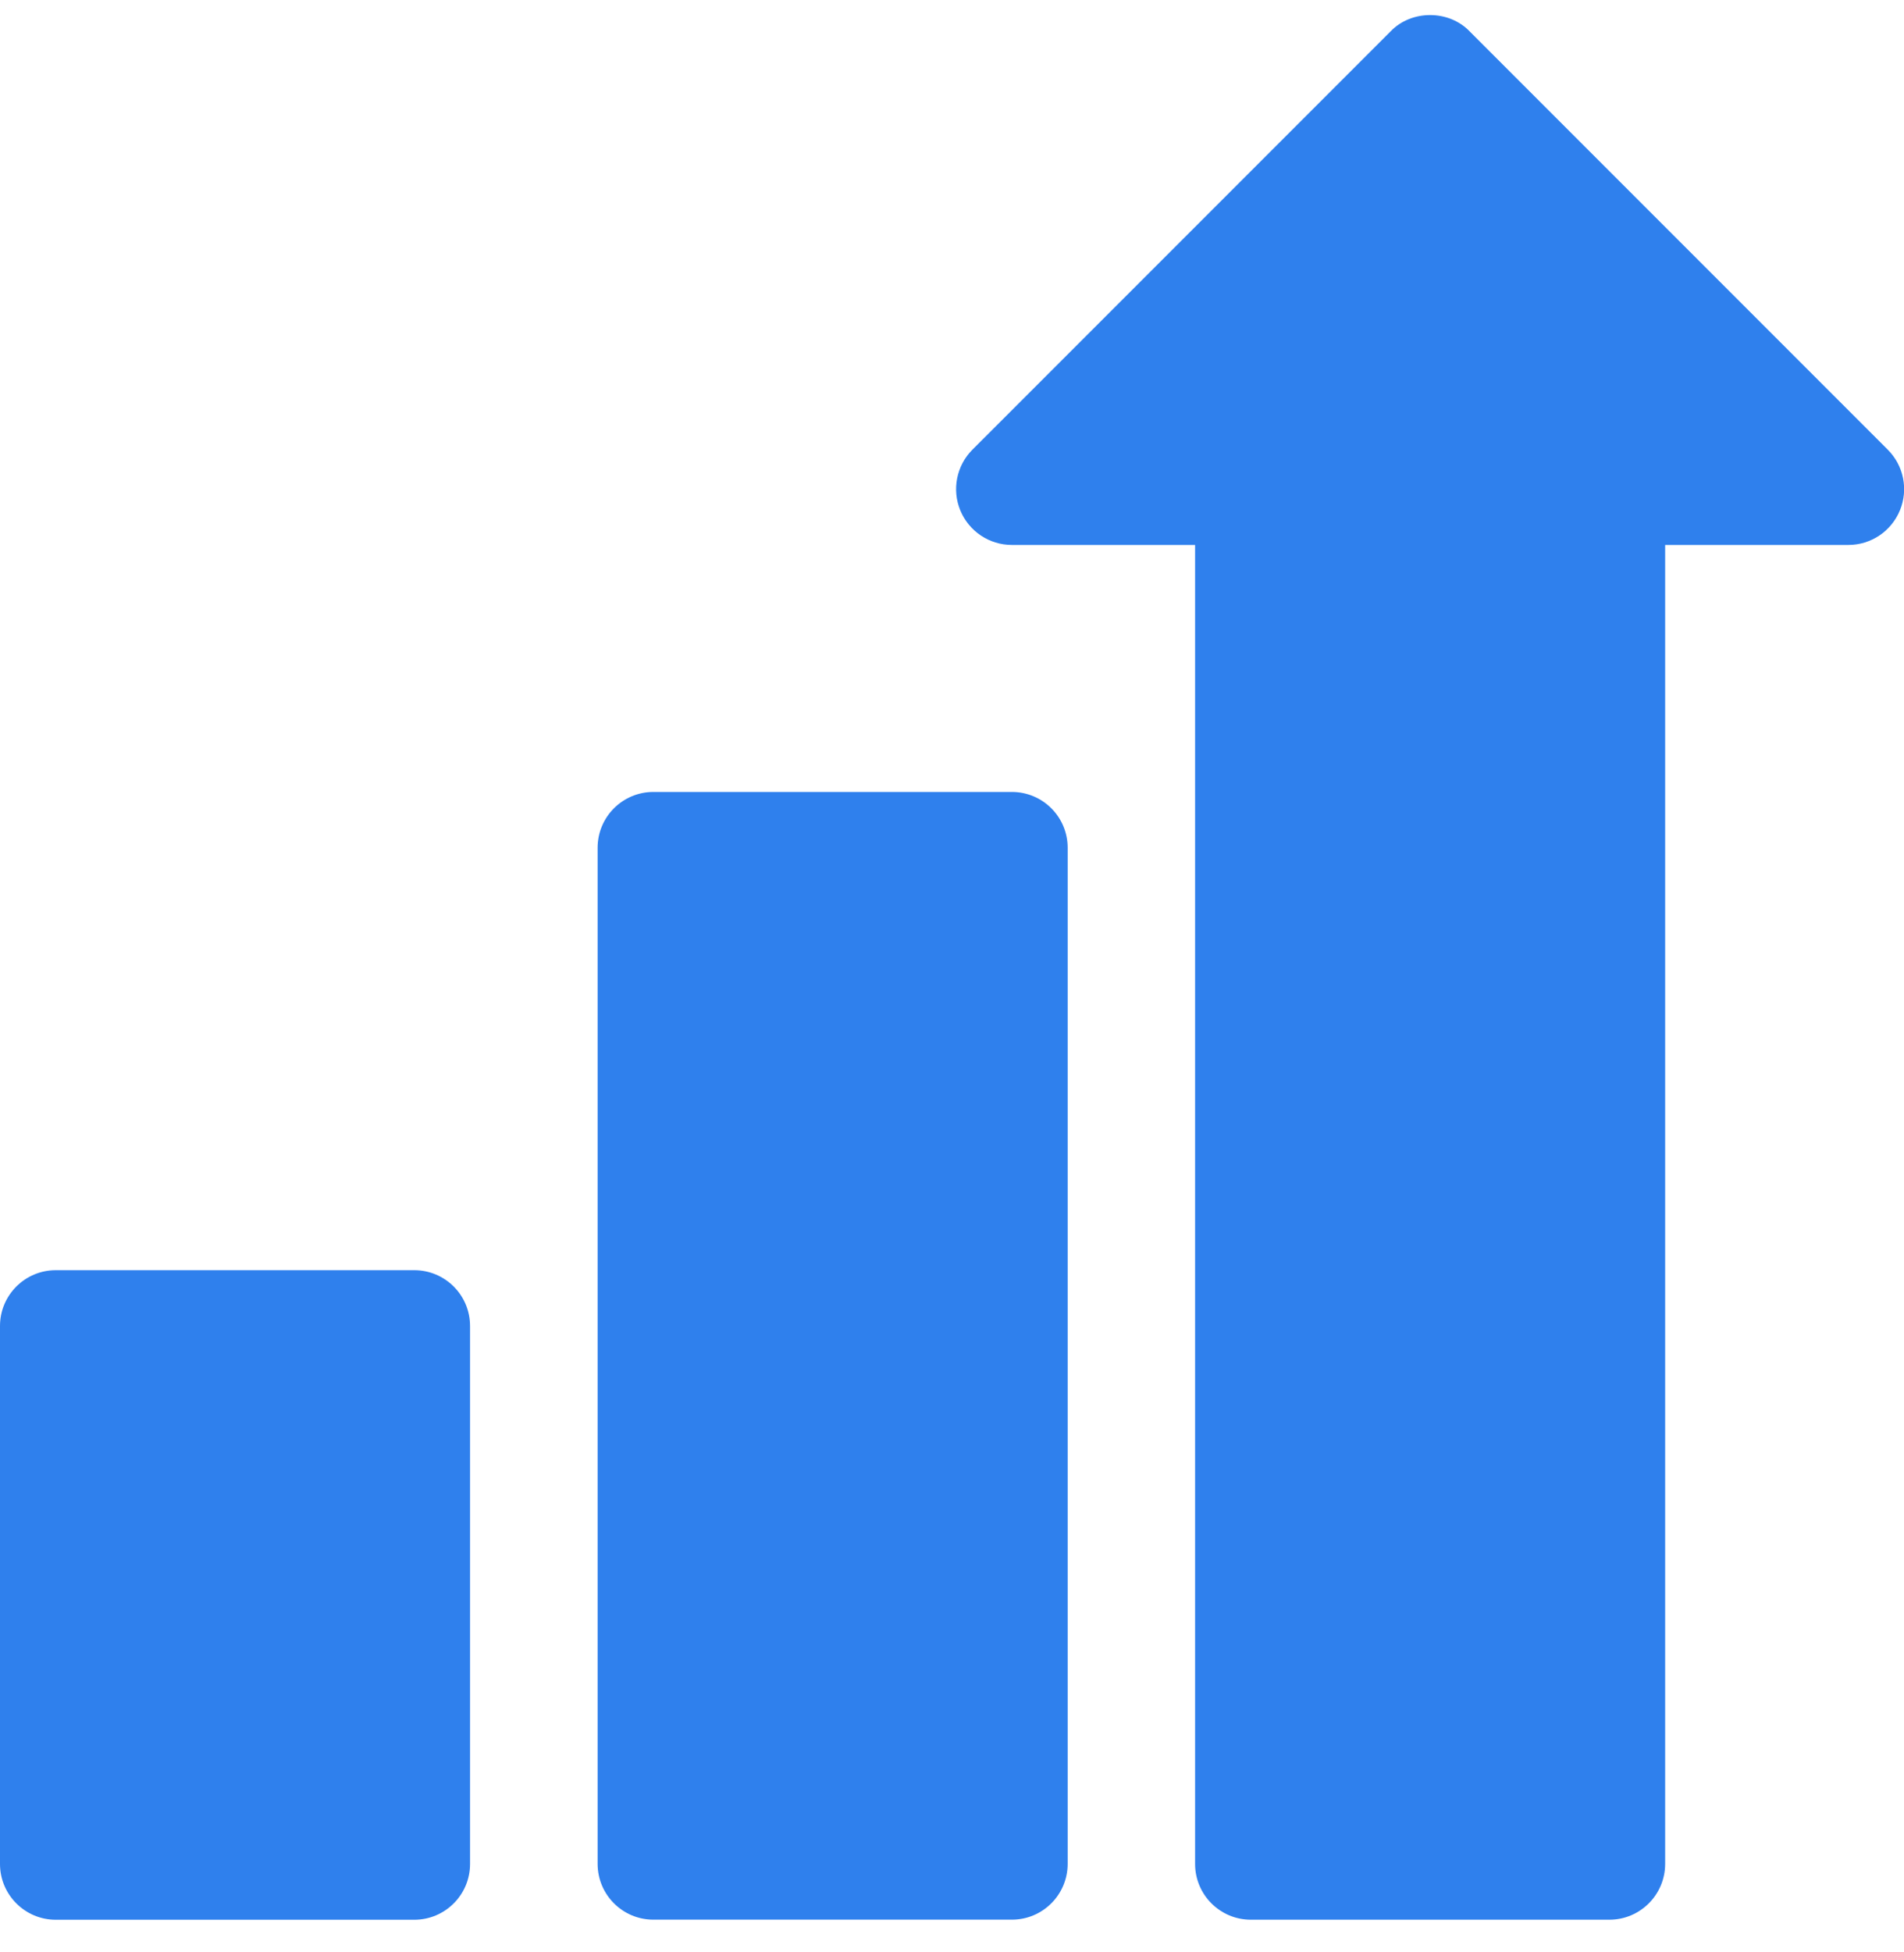
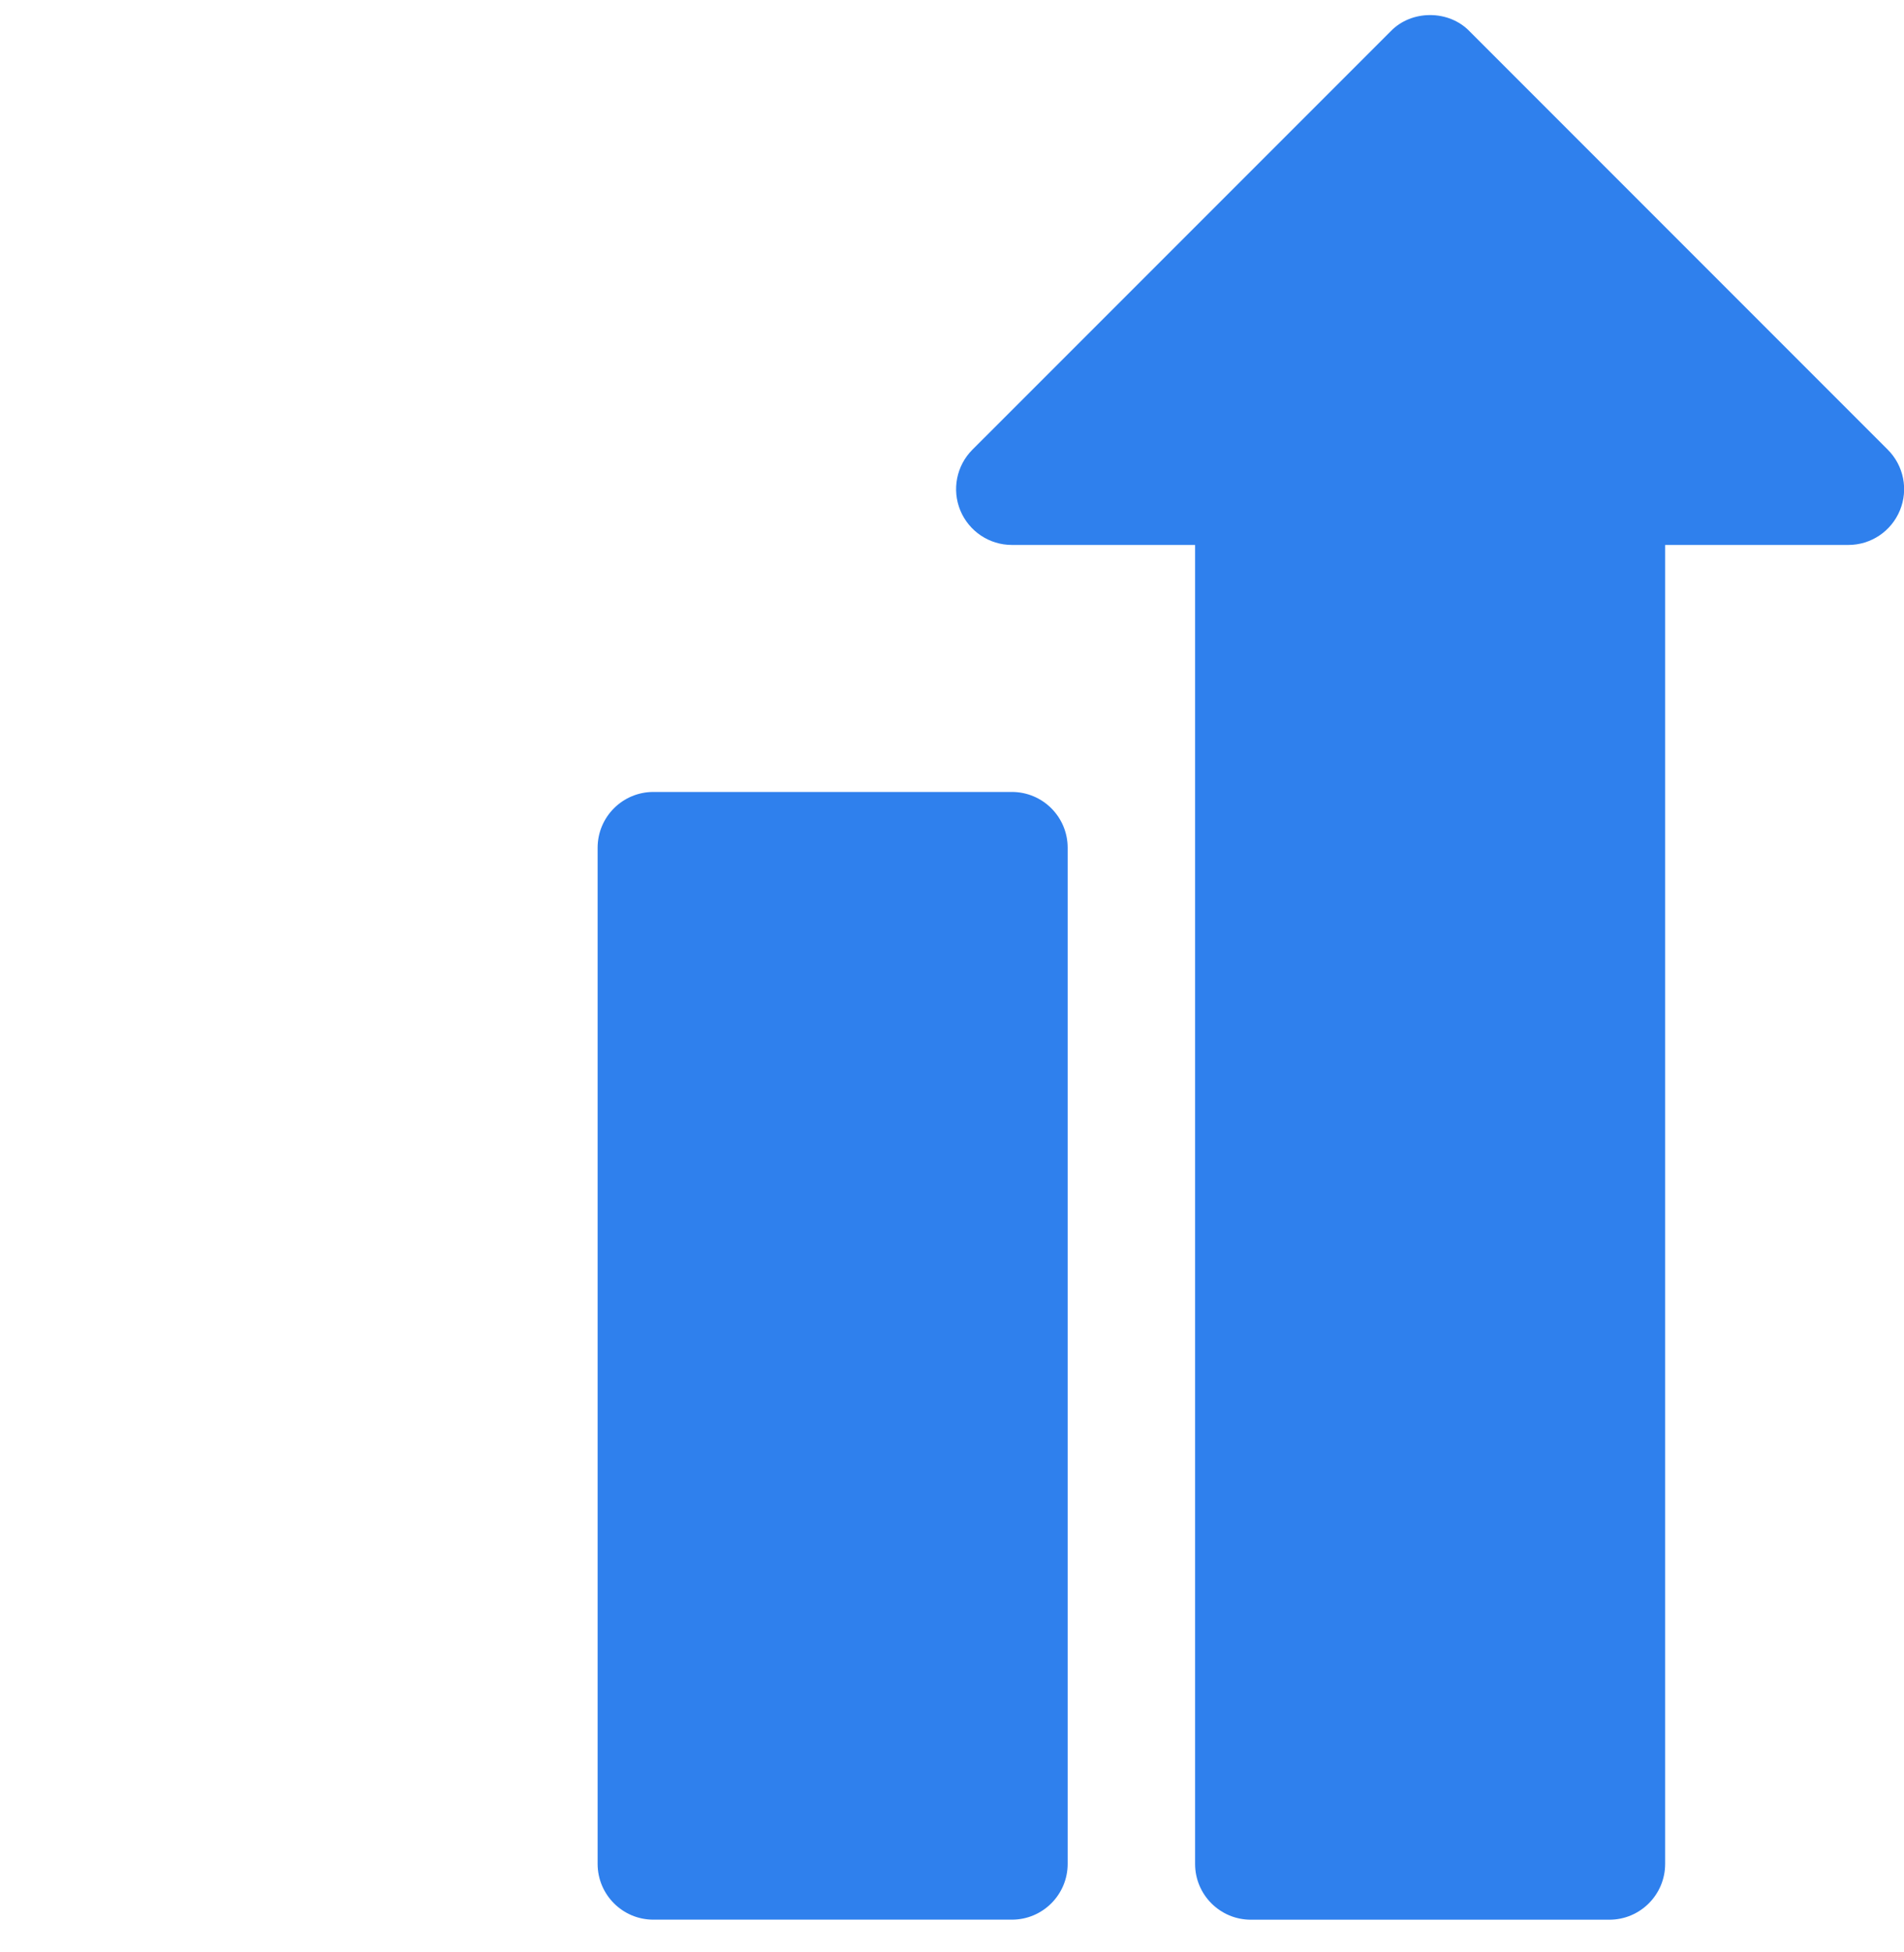
<svg xmlns="http://www.w3.org/2000/svg" width="40" height="41" viewBox="0 0 40 41" fill="none">
  <path d="M39.659 9.443L30.873 0.657C30.436 0.203 29.652 0.203 29.216 0.657L20.429 9.443C20.094 9.778 19.994 10.283 20.175 10.72C20.357 11.158 20.784 11.444 21.258 11.444H25.107V39.142C25.107 39.789 25.631 40.314 26.279 40.314H33.81C34.457 40.314 34.982 39.789 34.982 39.142V11.444H38.831C39.305 11.444 39.732 11.158 39.913 10.72C40.095 10.283 39.995 9.779 39.659 9.443Z" fill="#2F80ED" />
  <path d="M21.258 16.631H13.727C13.079 16.631 12.555 17.155 12.555 17.803V39.141C12.555 39.788 13.079 40.313 13.727 40.313H21.258C21.905 40.313 22.43 39.788 22.43 39.141V17.803C22.43 17.155 21.905 16.631 21.258 16.631Z" fill="#2F80ED" />
-   <path d="M8.703 26.674H1.172C0.525 26.674 0 27.198 0 27.846V39.143C0 39.79 0.525 40.315 1.172 40.315H8.703C9.35 40.315 9.875 39.79 9.875 39.143V27.846C9.875 27.198 9.35 26.674 8.703 26.674Z" fill="#2F80ED" />
</svg>